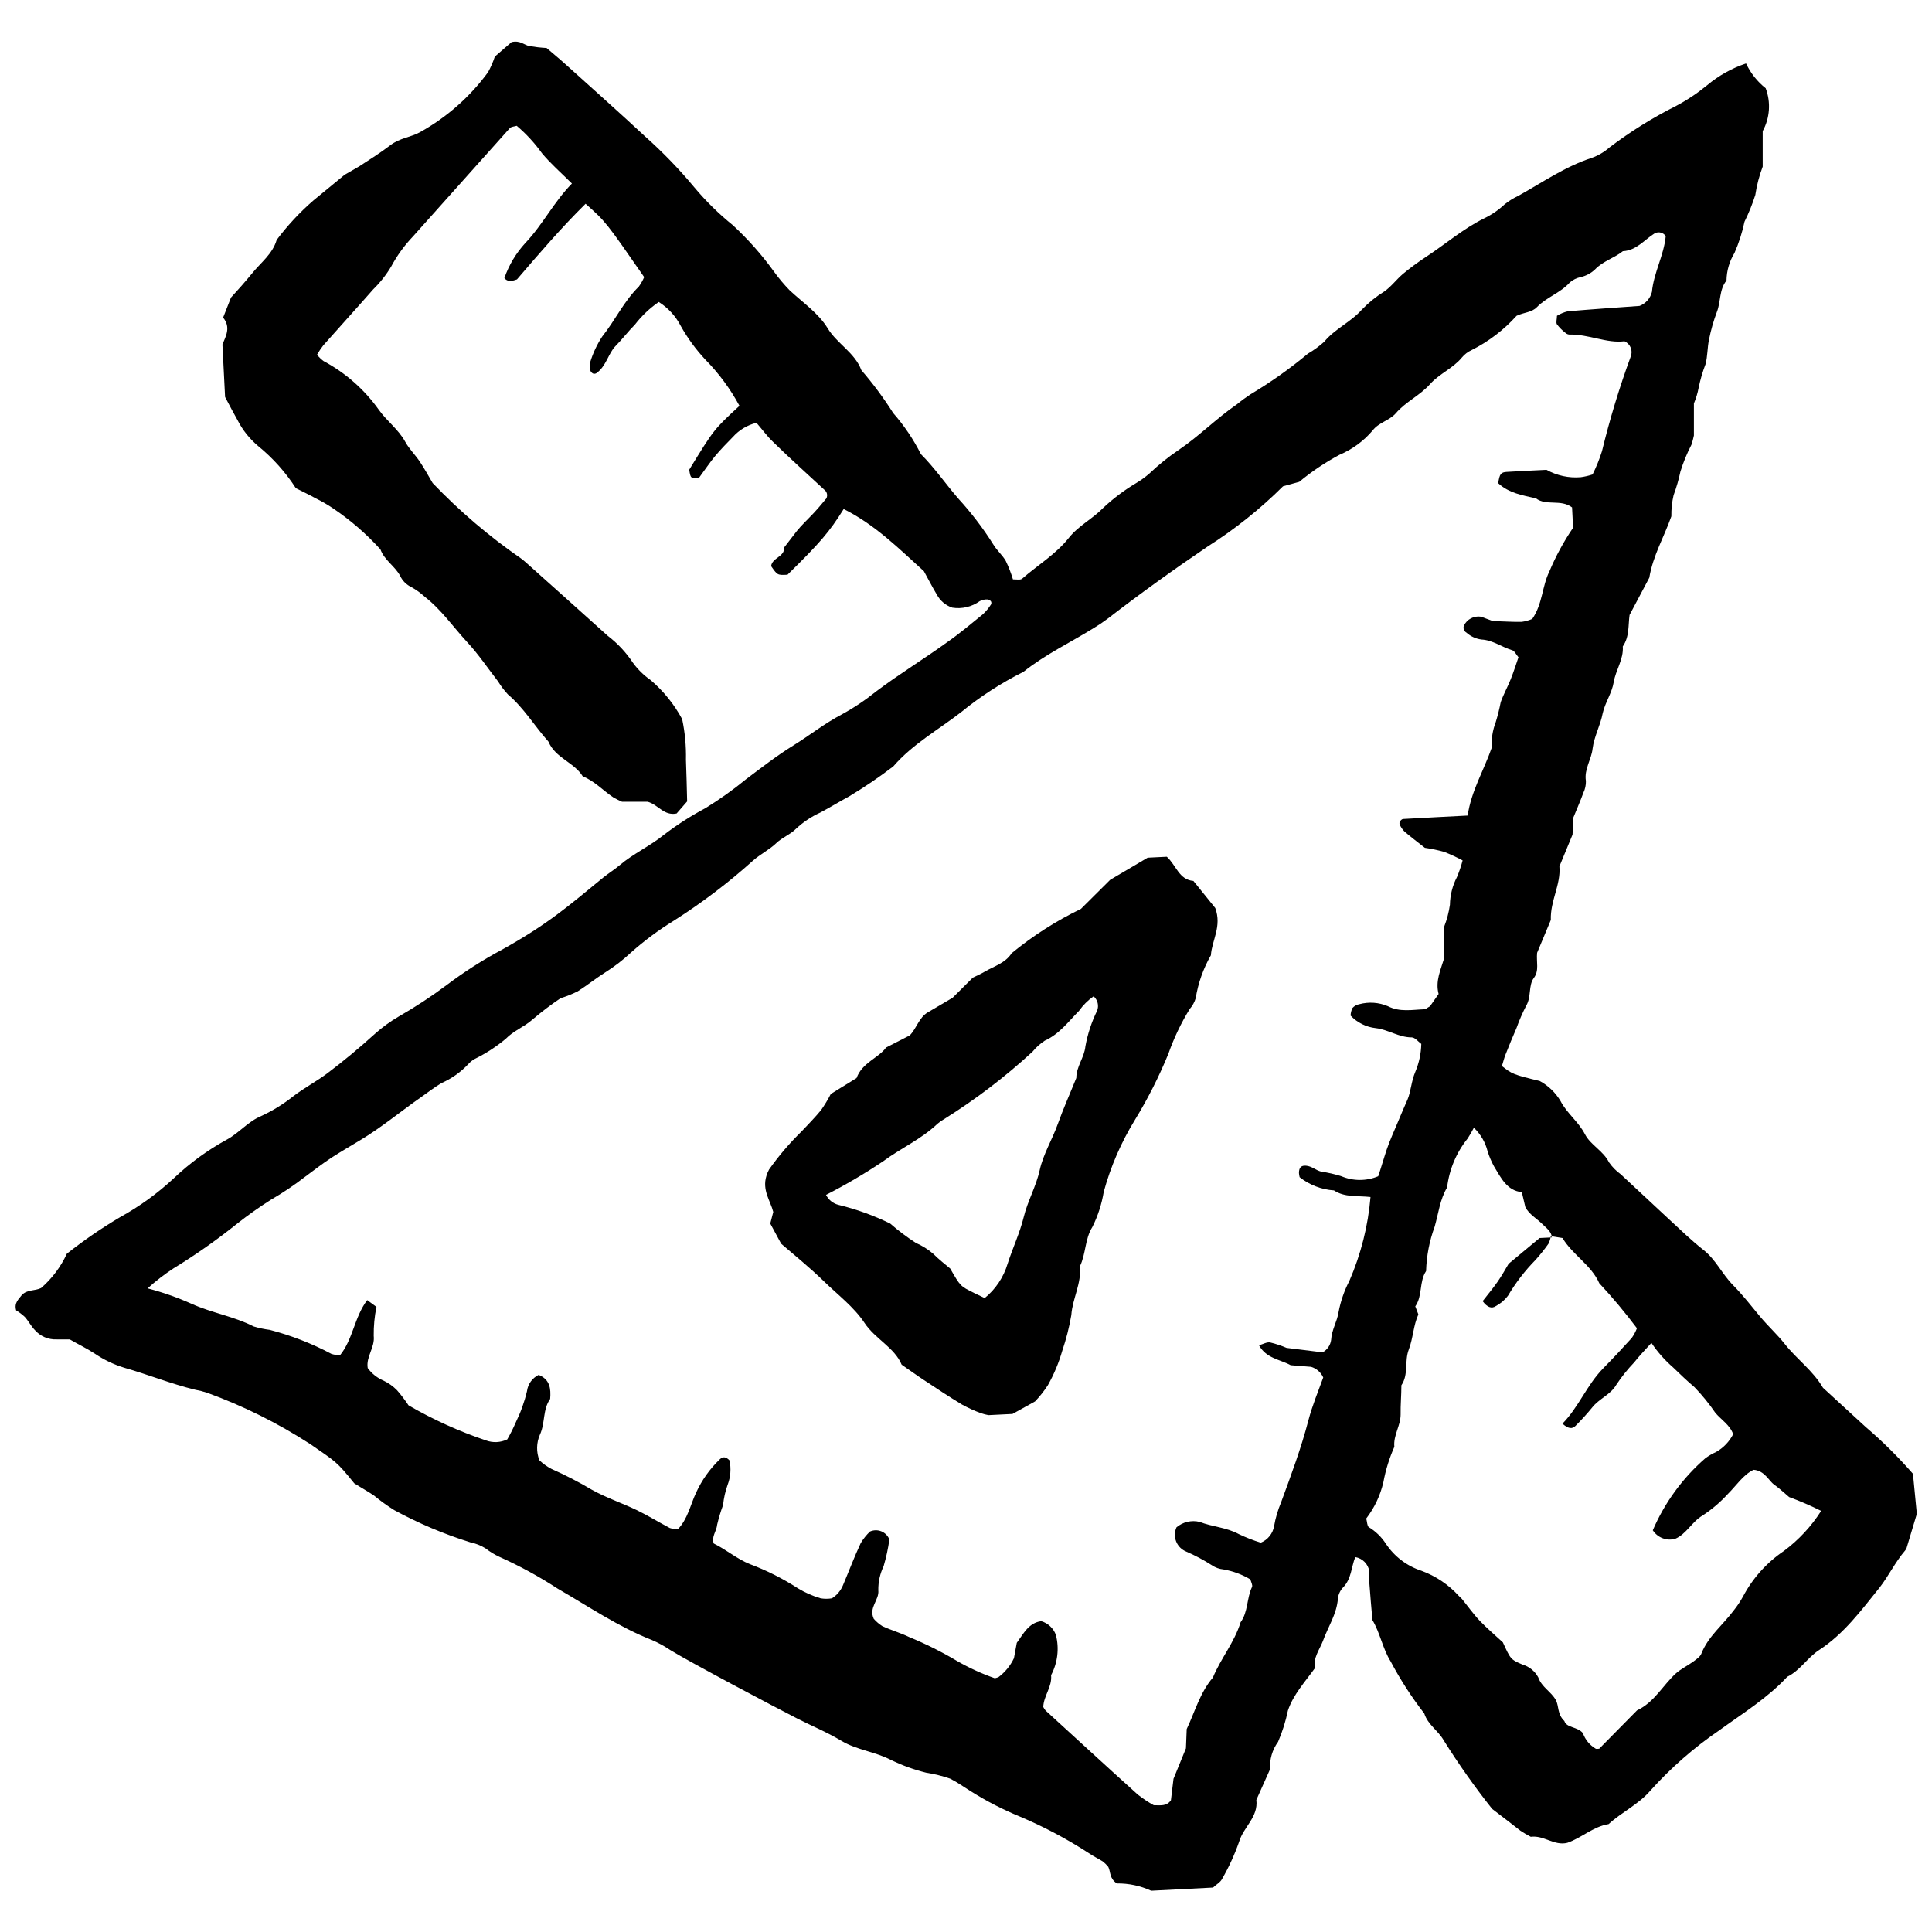
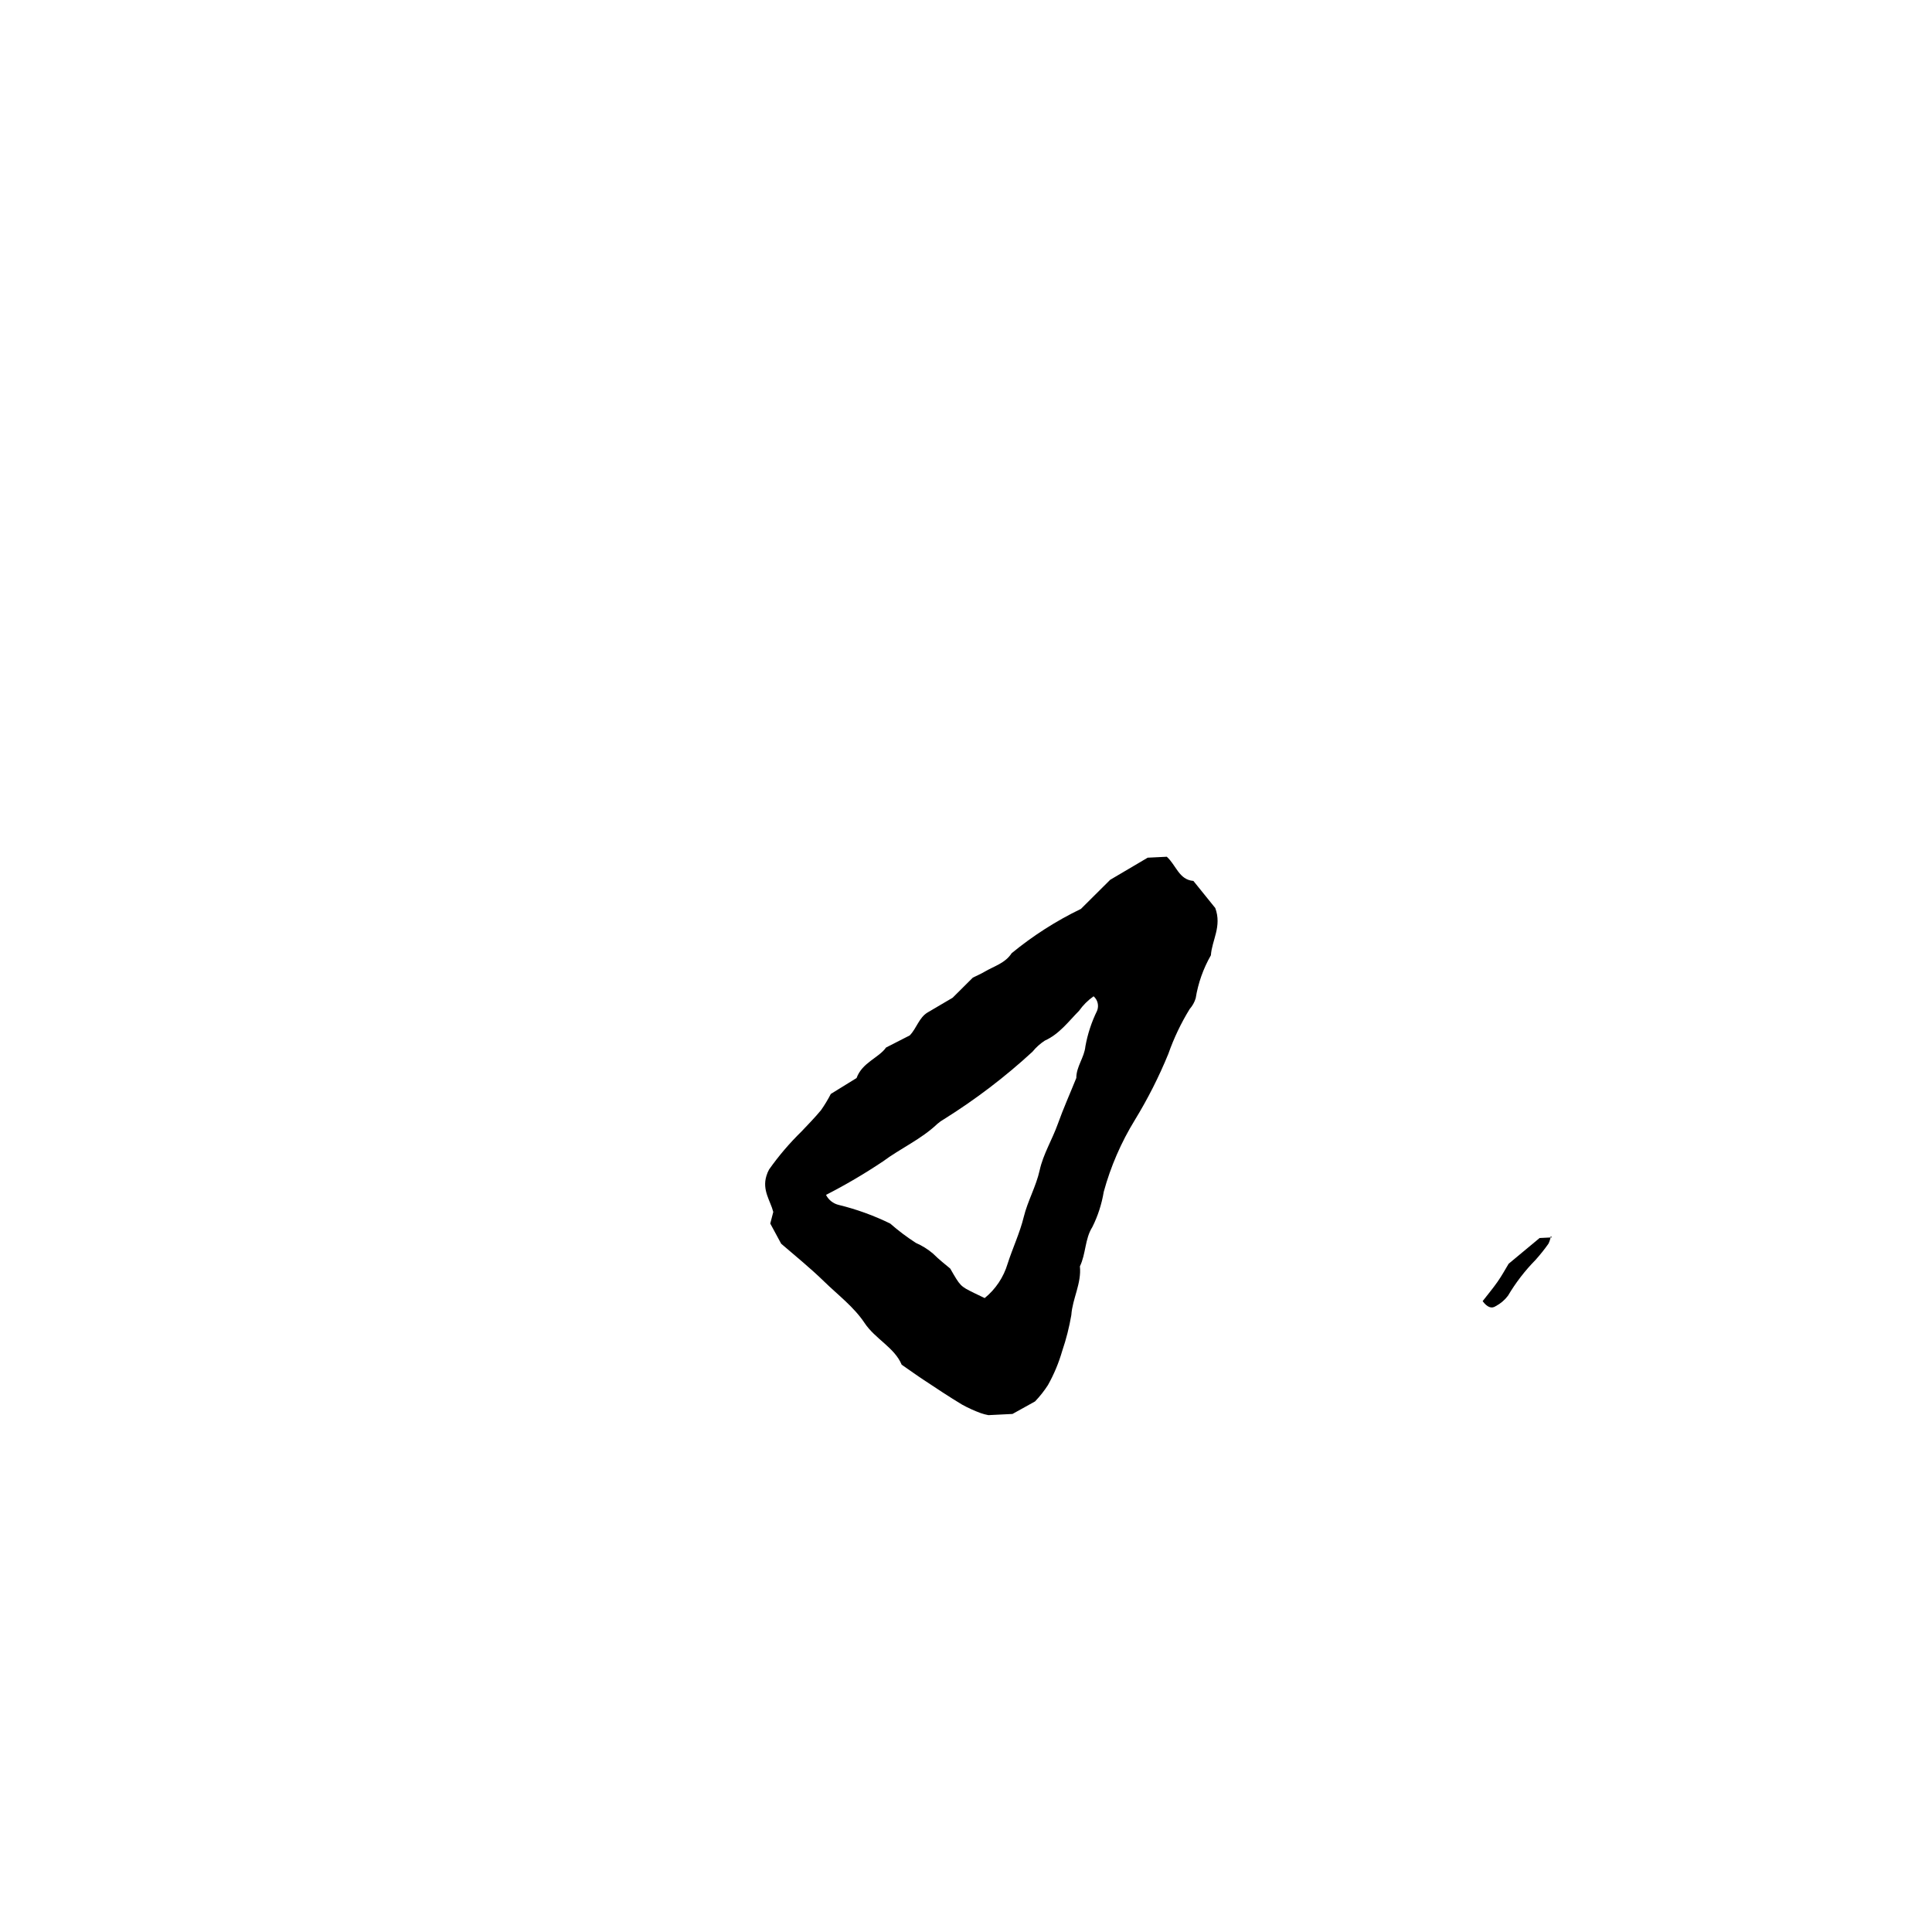
<svg xmlns="http://www.w3.org/2000/svg" width="800px" height="800px" version="1.1" viewBox="144 144 512 512">
  <defs>
    <clipPath id="a">
      <path d="m148.09 155h503.81v491h-503.81z" />
    </clipPath>
  </defs>
  <g clip-path="url(#a)">
-     <path d="m314.71 217.43c-10.184-14.684-10.184-14.684-15.523-19.434-6.5 6.41-12.457 13.367-18.184 20.047-1.477 0.523-2.5 0.66-3.34-0.34h-0.004c1.207-3.473 3.117-6.664 5.613-9.363 4.547-4.797 7.5-10.82 12.297-15.707-2.887-2.863-5.66-5.273-7.981-8.07h0.004c-1.914-2.676-4.152-5.102-6.66-7.231-0.613 0.203-1.453 0.203-1.84 0.637-8.531 9.547-17.086 19.117-25.664 28.711-2.277 2.387-4.219 5.07-5.773 7.977-1.328 2.211-2.93 4.246-4.773 6.047-4.363 4.977-8.82 9.867-13.207 14.82-0.609 0.789-1.164 1.617-1.66 2.481 0.5 0.629 1.082 1.195 1.727 1.68 5.824 3.117 10.844 7.543 14.664 12.934 2.113 2.977 5.184 5.16 7 8.48 1.047 1.91 2.684 3.477 3.887 5.297 1.203 1.82 2.273 3.75 3.363 5.613 7.109 7.434 14.953 14.129 23.414 19.98 0.887 0.66 1.684 1.41 2.5 2.137 6.82 6.113 13.637 12.184 20.457 18.344 2.633 2.008 4.906 4.445 6.731 7.207 1.289 1.762 2.863 3.297 4.66 4.547 3.406 2.902 6.246 6.418 8.363 10.363 0.742 3.535 1.078 7.141 1 10.754 0.137 3.66 0.227 7.297 0.316 11.047l-2.793 3.203c-3.41 0.66-4.75-2.273-7.637-3.113h-6.82c-0.777-0.34-1.535-0.719-2.273-1.137-2.75-1.82-5-4.363-8.137-5.594-2.273-3.727-7.32-4.887-9.094-9.207-3.66-4.09-6.477-8.887-10.73-12.504v0.004c-0.992-1.066-1.875-2.234-2.637-3.477-2.727-3.5-5.137-7.137-8.203-10.434-3.707-4.023-6.82-8.57-11.207-11.98-1.078-0.992-2.269-1.855-3.547-2.566-1.312-0.613-2.367-1.668-2.977-2.981-1.387-2.59-4.184-4.137-5.227-7.023h-0.004c-3.707-4.082-7.887-7.707-12.453-10.797-1.504-1.02-3.074-1.934-4.707-2.727-1.59-0.887-3.227-1.66-5.25-2.684-2.715-4.211-6.074-7.969-9.957-11.137-2.258-1.887-4.113-4.203-5.457-6.82-1.09-1.91-2.09-3.863-3.34-6.207l-0.703-13.91c0.934-2.273 2.273-4.547 0.184-7.137l2.09-5.32c1.77-1.91 3.769-4.184 5.637-6.453 2.273-2.82 5.387-5.09 6.457-8.797h-0.004c2.863-3.824 6.125-7.328 9.73-10.457l8.297-6.82c0.797-0.477 2.41-1.363 3.934-2.273 2.75-1.797 5.547-3.547 8.16-5.547 2.613-2 5.41-2.07 7.981-3.523h-0.004c7.047-3.934 13.164-9.336 17.934-15.844 0.723-1.32 1.324-2.707 1.797-4.137l4.434-3.84c2.273-0.523 3.34 0.773 4.727 1.066 1.508 0.246 3.023 0.414 4.547 0.5 1.637 1.41 3.34 2.797 4.977 4.273 7.094 6.41 14.254 12.754 21.23 19.254h0.004c4.644 4.141 8.977 8.625 12.953 13.41 3.07 3.668 6.488 7.023 10.207 10.027 4.039 3.734 7.691 7.859 10.91 12.32 1.258 1.742 2.641 3.391 4.137 4.93 3.477 3.25 7.613 6.023 10.094 10.094 2.477 4.07 7.16 6.41 8.91 11.07 3.09 3.574 5.91 7.371 8.434 11.367 2.898 3.301 5.367 6.961 7.344 10.887 3.637 3.637 6.547 7.887 9.887 11.75 3.461 3.773 6.574 7.852 9.297 12.184 0.934 1.57 2.41 2.797 3.32 4.387v0.004c0.754 1.566 1.387 3.195 1.887 4.863 1.023 0 1.977 0.203 2.41-0.16 4.137-3.613 8.934-6.477 12.387-10.82 2.547-3.227 6.297-5.047 9.094-7.934 2.664-2.512 5.602-4.719 8.75-6.59 1.258-0.746 2.445-1.605 3.547-2.57 2.387-2.269 4.953-4.336 7.684-6.184 5.477-3.703 10.023-8.387 15.523-12.16 1.148-0.945 2.348-1.824 3.59-2.637 5.344-3.188 10.43-6.793 15.207-10.773 1.539-0.895 2.981-1.945 4.297-3.137 2.84-3.457 7.094-5.227 10-8.547h0.004c1.773-1.836 3.766-3.445 5.934-4.797 1.797-1.25 3.137-3.09 4.82-4.547h-0.004c1.957-1.629 4.008-3.148 6.137-4.547 5.184-3.387 9.887-7.5 15.504-10.273 1.98-0.953 3.805-2.203 5.41-3.703 1.121-0.906 2.352-1.668 3.66-2.273 6.363-3.547 12.387-7.75 19.434-10.047 1.73-0.621 3.324-1.562 4.707-2.773 5.535-4.203 11.449-7.887 17.66-11.004 2.906-1.539 5.644-3.367 8.184-5.453 3.055-2.562 6.562-4.527 10.344-5.797 1.199 2.562 2.981 4.812 5.203 6.57 1.406 3.723 1.117 7.871-0.793 11.363v9.41c-0.918 2.426-1.57 4.938-1.957 7.504-0.77 2.434-1.73 4.805-2.863 7.09-0.598 2.852-1.488 5.629-2.66 8.297-1.344 2.199-2.074 4.719-2.113 7.297-1.977 2.434-1.477 5.613-2.547 8.32-0.895 2.387-1.594 4.84-2.09 7.34-0.453 2.137-0.363 4.387-0.91 6.477v0.004c-0.785 2.043-1.402 4.148-1.84 6.297-0.27 1.418-0.688 2.805-1.25 4.137v8.5c-0.172 0.832-0.391 1.652-0.66 2.457-1.18 2.269-2.152 4.644-2.91 7.09-0.453 2.133-1.062 4.231-1.816 6.273-0.426 1.832-0.625 3.711-0.594 5.594-1.863 5.34-4.887 10.434-5.844 16.273l-5.227 9.867c-0.387 2.703 0 5.75-1.797 8.344 0.25 3.41-1.863 6.207-2.41 9.48-0.453 2.82-2.273 5.387-2.91 8.207-0.613 3.25-2.273 6.137-2.684 9.41-0.316 2.91-2.273 5.434-1.773 8.547l0.004-0.004c0.027 1.09-0.207 2.176-0.68 3.16-0.75 2.07-1.637 4.07-2.637 6.523l-0.227 4.547-3.481 8.434c0.41 4.863-2.453 9.094-2.273 14.184l-3.637 8.707c-0.25 2.387 0.613 4.707-0.863 6.66-1.477 1.953-0.637 5.047-2.023 7.344v-0.004c-0.984 1.91-1.844 3.887-2.566 5.91-1 2.273-2 4.727-2.934 7.094-0.387 1-0.637 2.047-0.934 3 2.613 2.047 2.953 2.273 10 3.957l0.004-0.004c2.273 1.234 4.172 3.059 5.5 5.273 1.703 3.297 4.773 5.5 6.5 8.844 1.477 2.863 4.863 4.387 6.387 7.477h0.004c0.84 1.203 1.875 2.258 3.066 3.117 4.289 4.016 8.594 8.023 12.91 12.023 2.977 2.75 5.887 5.57 9.094 8.094 3.203 2.523 4.91 6.363 7.75 9.25s4.797 5.5 7.16 8.32c2.363 2.82 4.547 4.727 6.613 7.344 3.16 4 7.477 7.047 10.094 11.57 3.797 3.477 7.57 6.957 11.367 10.434v-0.004c4.457 3.812 8.625 7.945 12.48 12.367l1.023 10.617-2.727 9.094-0.004-0.004c-0.086 0.223-0.211 0.43-0.363 0.613-2.637 3.07-4.41 6.82-6.82 9.887-4.82 5.977-9.41 12.23-16.023 16.527-3.07 2-5 5.41-8.387 7.047-5.273 5.684-11.867 9.73-18.07 14.23-6.676 4.559-12.781 9.898-18.188 15.91-3.137 3.684-7.594 5.707-11.094 8.91-4.09 0.66-7.137 3.637-10.934 4.957-3.457 0.887-6.25-2.07-9.707-1.59l0.004-0.004c-0.957-0.492-1.883-1.035-2.773-1.637-2.273-1.75-4.547-3.57-7.457-5.75-4.617-5.816-8.902-11.887-12.844-18.184-1.434-2.547-4.207-4.137-5.137-7.094-3.363-4.332-6.344-8.949-8.91-13.797-2.16-3.457-2.773-7.523-4.84-10.98-0.273-3.297-0.59-6.57-0.816-9.867l-0.004 0.004c-0.051-1.023-0.051-2.047 0-3.07-0.312-1.918-1.809-3.426-3.727-3.75-1.066 2.66-1 5.75-3.203 8.023h-0.004c-0.766 0.797-1.25 1.816-1.387 2.91-0.273 4.16-2.637 7.547-4 11.367-0.887 2.273-2.684 4.547-2 7-2.797 3.887-5.844 7.16-7.25 11.367-0.59 2.844-1.465 5.625-2.613 8.297-1.531 2.094-2.277 4.66-2.117 7.25l-3.637 8.137c0.547 4.547-3.387 7.16-4.547 11.023h0.004c-1.203 3.449-2.723 6.773-4.547 9.934-0.453 0.91-1.57 1.477-2.387 2.273l-16.391 0.84v0.004c-2.852-1.312-5.957-1.973-9.094-1.934-2.047-1.363-1.613-3.07-2.273-4.387h0.004c-0.438-0.539-0.934-1.027-1.48-1.457-1.227-0.773-2.57-1.387-3.82-2.273l0.004 0.004c-5.824-3.773-11.969-7.023-18.367-9.707-4.391-1.812-8.621-3.996-12.641-6.523-1.863-1.137-3.66-2.453-5.613-3.434-2.062-0.711-4.184-1.238-6.34-1.57-3.184-0.789-6.273-1.902-9.23-3.316-4.25-2.273-9.094-2.66-13.207-5.113s-7.844-3.934-11.75-5.934c-5.82-2.953-28.777-15.117-33.711-18.184v-0.004c-1.516-1.02-3.121-1.895-4.797-2.613-8.887-3.5-16.777-8.887-25.004-13.637-4.894-3.191-10.035-5.996-15.367-8.387-1.328-0.613-2.578-1.375-3.727-2.273-1.238-0.766-2.602-1.305-4.023-1.594-6.977-2.176-13.723-5.031-20.141-8.523-1.871-1.168-3.664-2.457-5.363-3.863-1.82-1.227-3.727-2.273-5.25-3.25-4.727-5.863-4.863-5.684-11.617-10.367-8.586-5.566-17.773-10.141-27.391-13.637-1.035-0.34-2.09-0.605-3.16-0.797-6.363-1.547-12.457-4.023-18.754-5.82-2.805-0.852-5.461-2.125-7.887-3.773-2.137-1.41-4.547-2.547-6.594-3.75h-3.434 0.004c-2.238 0.109-4.402-0.824-5.867-2.523-1-1.047-1.66-2.387-2.637-3.457v0.004c-0.695-0.648-1.457-1.219-2.269-1.707-0.59-2.023 0.703-2.977 1.477-4.047 1.434-1.547 3.523-1.066 5.137-1.887v0.004c2.891-2.516 5.219-5.613 6.82-9.094 4.469-3.531 9.168-6.758 14.07-9.66 5.137-2.832 9.91-6.281 14.207-10.273 4.254-4.055 9.023-7.531 14.184-10.344 3.25-1.773 5.523-4.75 9.094-6.227l-0.004-0.004c2.977-1.375 5.773-3.102 8.344-5.137 2.934-2.273 6.184-3.957 9.094-6.137 4.387-3.297 8.594-6.82 12.66-10.5 1.926-1.723 4.019-3.246 6.25-4.547 4.418-2.527 8.676-5.32 12.754-8.367 4.672-3.523 9.609-6.68 14.773-9.434 12.207-6.82 17.32-11.367 26.707-19.047 1.434-1.16 3-2.113 4.363-3.273 3.551-3.023 8.098-5.113 11.711-8.047 3.484-2.66 7.176-5.031 11.047-7.09 3.754-2.309 7.344-4.871 10.75-7.664 4.09-3.07 8.137-6.227 12.48-8.91 4.34-2.684 8.344-5.887 12.91-8.273 3.207-1.754 6.25-3.793 9.094-6.09 6.023-4.547 12.617-8.547 18.891-13.094 3.273-2.273 6.344-4.887 9.457-7.41h-0.004c0.793-0.754 1.484-1.602 2.07-2.523 0.137-0.258 0.137-0.562 0-0.82-0.219-0.289-0.547-0.48-0.91-0.52-0.719-0.039-1.434 0.117-2.066 0.453-2.102 1.512-4.719 2.133-7.273 1.727-1.758-0.586-3.219-1.824-4.094-3.453-1.137-1.887-2.137-3.84-3.434-6.207-6.434-5.82-12.91-12.32-21.254-16.48-3.797 6.07-6.184 8.863-14.891 17.41-2.66 0.137-2.66 0.137-4.34-2.273 0.273-2.273 3.59-2.41 3.457-4.957 1.113-1.453 2.273-2.977 3.363-4.363 1.09-1.387 3.023-3.203 4.547-4.84s2.387-2.773 3.273-3.797v0.004c0.398-0.785 0.18-1.742-0.523-2.273-4.547-4.227-9.23-8.41-13.637-12.73-1.57-1.5-2.863-3.297-4.363-5.023h-0.004c-2.402 0.586-4.574 1.883-6.227 3.727-1.547 1.57-3.09 3.16-4.547 4.863-1.453 1.703-3.023 4.07-4.547 6.113-2.137 0-2.137 0-2.5-2.273 6.547-10.684 6.547-10.684 13.32-16.934v0.004c-2.43-4.512-5.492-8.652-9.09-12.297-2.496-2.68-4.664-5.648-6.457-8.844-1.34-2.613-3.359-4.82-5.844-6.387-2.402 1.66-4.535 3.684-6.316 6-1.82 1.82-3.363 3.887-5.184 5.727-1.82 1.84-2.477 5.387-5.023 7.137v0.004c-0.258 0.164-0.574 0.207-0.863 0.113-0.336-0.152-0.598-0.43-0.727-0.773-0.223-0.715-0.246-1.477-0.07-2.207 0.734-2.41 1.805-4.707 3.184-6.816 3.434-4.297 5.75-9.387 9.73-13.273l-0.004-0.004c0.559-0.781 1.031-1.617 1.41-2.5zm240.27 254.16 0.297 0.297c-0.203-1.613-1.5-2.453-2.5-3.457-1.547-1.547-3.57-2.613-4.547-4.547l-0.934-3.957c-3.887-0.363-5.5-3.727-7.363-6.82v0.004c-0.695-1.273-1.27-2.613-1.703-4-0.59-2.391-1.852-4.559-3.637-6.25-0.504 0.98-1.059 1.938-1.66 2.863-2.992 3.723-4.875 8.211-5.434 12.957-1.91 3.203-2.273 6.82-3.297 10.387-1.391 3.777-2.156 7.754-2.273 11.773-1.887 2.84-0.887 6.547-2.863 9.363l0.816 2.137c-1.34 2.91-1.363 6.227-2.547 9.32-1.184 3.09 0 6.594-1.953 9.457 0 2.613-0.25 5.184-0.203 7.75 0 2.977-1.977 5.523-1.66 8.547v0.004c-1.332 2.996-2.309 6.141-2.906 9.363-0.809 3.5-2.359 6.789-4.547 9.641 0.25 0.887 0.227 1.934 0.66 2.273l-0.004-0.004c1.828 1.109 3.383 2.617 4.547 4.41 2.238 3.383 5.555 5.906 9.41 7.16 3.805 1.391 7.215 3.684 9.934 6.684 0.281 0.246 0.547 0.504 0.797 0.773 1.613 1.977 3.09 4.09 4.84 5.91 1.75 1.82 4.273 4 6.023 5.613 2.023 4.41 2.023 4.547 5.207 5.887v0.004c1.781 0.52 3.277 1.73 4.16 3.363 0.91 2.637 3.434 3.797 4.66 6.023 0.887 1.59 0.316 3.707 2.273 5.57 0.566 1.84 3.434 1.453 4.91 3.203 0.609 1.738 1.816 3.207 3.41 4.137 0.227 0.113 0.613 0 0.91 0l10.023-10.16c4.547-2.113 6.82-6.613 10.273-9.773 1.34-1.203 3.023-2 4.547-3.09 0.863-0.66 1.977-1.34 2.273-2.273 1.82-4.547 5.707-7.547 8.547-11.367 0.914-1.141 1.727-2.356 2.43-3.637 2.566-4.875 6.301-9.035 10.867-12.117 3.906-2.91 7.25-6.508 9.863-10.613-2.754-1.375-5.586-2.598-8.477-3.66-1.16-0.953-2.523-2.273-3.977-3.297-1.453-1.023-2.5-3.707-5.457-3.934-2.75 1.32-4.547 4.16-6.82 6.41-1.977 2.164-4.215 4.074-6.66 5.684-2.84 1.637-4.34 4.977-7.32 6.207-2.254 0.609-4.644-0.312-5.91-2.273 3.152-7.332 7.914-13.859 13.938-19.094 0.875-0.645 1.82-1.195 2.816-1.637 1.949-1.098 3.527-2.742 4.547-4.731-0.863-2.453-3.113-3.773-4.707-5.637-1.652-2.426-3.508-4.707-5.543-6.82-1.953-1.66-3.82-3.434-5.66-5.227-2.195-1.906-4.129-4.09-5.754-6.5-1.703 1.887-3.25 3.457-4.547 5.137-1.773 1.852-3.379 3.859-4.793 6-1.453 2.547-4.547 3.66-6.344 5.957-1.391 1.703-2.871 3.336-4.434 4.887-0.863 0.887-1.934 0.797-3.457-0.59 4.273-4.34 6.457-10.23 10.797-14.66 2.578-2.621 5.09-5.297 7.547-8.023l0.004-0.004c0.566-0.805 1.031-1.672 1.387-2.59-3.113-4.152-6.445-8.137-9.98-11.934-2.137-4.84-7-7.434-9.75-11.98zm30.461-265.02c-0.641-0.949-1.891-1.27-2.91-0.75-2.727 1.684-4.82 4.547-8.457 4.75-2.273 1.82-5.25 2.613-7.344 4.797h0.004c-1.062 1.02-2.383 1.734-3.82 2.066-1.066 0.211-2.062 0.699-2.887 1.41-2.5 2.797-6.184 3.91-8.75 6.57-1.363 1.41-3.363 1.34-5.363 2.273-3.375 3.742-7.414 6.824-11.914 9.09-1 0.453-1.887 1.133-2.59 1.98-2.387 2.887-6.023 4.32-8.41 7.023-2.727 3.07-6.523 4.707-9.094 7.75-1.727 1.953-4.547 2.434-6.137 4.547-2.387 2.812-5.398 5.023-8.797 6.457-3.785 2.023-7.356 4.422-10.66 7.16l-4.297 1.184v-0.004c-6.039 6.012-12.719 11.344-19.91 15.914-9.094 6.16-17.957 12.523-26.641 19.23-1.164 0.871-2.371 1.684-3.617 2.43-6.207 3.84-12.867 7-18.617 11.594-5.894 2.945-11.441 6.535-16.547 10.707-6.047 4.684-12.844 8.457-17.934 14.344-3.754 2.867-7.66 5.519-11.707 7.953-2.57 1.387-5.07 2.934-7.66 4.297-2.363 1.074-4.535 2.527-6.434 4.297-1.523 1.547-3.66 2.273-5.297 3.863-1.637 1.59-4.207 2.91-6.07 4.547h0.004c-6.531 5.879-13.543 11.199-20.961 15.91-4.027 2.473-7.832 5.293-11.363 8.434-2.137 2-4.457 3.789-6.934 5.344-2.477 1.57-4.75 3.41-7.227 4.977h-0.004c-1.461 0.734-2.981 1.344-4.543 1.82-2.57 1.73-5.035 3.606-7.391 5.613-2.273 2.023-5.09 3.023-7.094 5.113h0.004c-2.527 2.113-5.297 3.914-8.254 5.367-0.641 0.352-1.219 0.812-1.703 1.363-2.016 2.144-4.441 3.863-7.137 5.047-1.887 1.137-3.59 2.453-5.363 3.707-5.387 3.75-10.434 7.981-16.07 11.367-2.5 1.523-5.047 2.977-7.477 4.547-2.434 1.57-4.727 3.363-7.07 5.09-2.934 2.273-5.887 4.273-9.094 6.137l-0.004-0.004c-3.09 1.953-6.078 4.062-8.953 6.32-5.406 4.344-11.086 8.34-17.004 11.957-2.406 1.578-4.688 3.34-6.82 5.273 3.988 1.039 7.879 2.406 11.641 4.09 5.32 2.41 11.207 3.32 16.457 6v0.004c1.395 0.422 2.824 0.727 4.273 0.906 5.676 1.477 11.164 3.613 16.344 6.367 0.734 0.234 1.5 0.355 2.273 0.363 3.434-4.207 3.797-10.094 7.207-14.617l2.453 1.797c-0.516 2.519-0.758 5.086-0.727 7.66 0.363 3.113-2.09 5.523-1.59 8.547h-0.004c1.086 1.488 2.555 2.648 4.25 3.363 1.312 0.629 2.504 1.484 3.523 2.523 1.105 1.266 2.121 2.602 3.047 4 6.492 3.769 13.348 6.875 20.457 9.273 1.855 0.703 3.918 0.613 5.707-0.25 0.844-1.469 1.605-2.988 2.273-4.547 1.289-2.621 2.281-5.383 2.953-8.227 0.234-1.871 1.398-3.496 3.094-4.32 3 1.203 3.273 3.66 3.047 6.363-2 2.82-1.297 6.41-2.703 9.457h-0.004c-0.953 2.164-1.004 4.621-0.137 6.82 0.953 0.898 2.023 1.664 3.184 2.273 3.676 1.625 7.25 3.469 10.707 5.523 3.82 2.137 8.023 3.523 11.98 5.434 2.953 1.434 5.773 3.184 8.684 4.707l-0.004-0.004c0.691 0.223 1.414 0.328 2.137 0.32 2.613-2.684 3.297-6.41 4.82-9.66 1.52-3.34 3.668-6.356 6.32-8.887 0.797-0.75 1.613-0.684 2.547 0.316h-0.004c0.469 2.164 0.293 4.414-0.5 6.477-0.613 1.727-1.016 3.519-1.203 5.344-0.629 1.703-1.152 3.441-1.57 5.207-0.137 1.727-1.59 3.227-0.887 5 3.387 1.66 6.16 4.113 9.613 5.477h0.004c4.453 1.676 8.711 3.824 12.707 6.41 1.879 1.133 3.894 2.019 6 2.637 0.984 0.16 1.992 0.16 2.977 0 1.332-0.836 2.367-2.066 2.957-3.523 1.57-3.707 2.977-7.477 4.684-11.117v0.004c0.676-1.129 1.5-2.164 2.453-3.07 0.961-0.426 2.051-0.441 3.019-0.043 0.973 0.402 1.734 1.18 2.117 2.156-0.332 2.391-0.844 4.754-1.523 7.07-0.957 1.984-1.441 4.164-1.41 6.363 0.297 2.613-2.613 4.547-1.203 7.594 0.66 0.75 1.426 1.398 2.273 1.934 2.273 1.066 4.797 1.773 7.094 2.887 4.391 1.805 8.648 3.93 12.727 6.363 3.164 1.816 6.492 3.34 9.934 4.547 0.25 0 0.637-0.16 0.977-0.25 1.773-1.316 3.195-3.051 4.141-5.047l0.75-4.07c1.84-2.547 3.184-5.297 6.477-5.75 1.797 0.531 3.238 1.879 3.887 3.637 0.926 3.594 0.469 7.406-1.273 10.684 0.316 3.07-1.977 5.477-2.07 8.434h0.004c0.164 0.336 0.371 0.648 0.613 0.934 8.137 7.434 16.23 14.891 24.438 22.277l-0.004-0.004c1.332 1.051 2.746 1.992 4.231 2.82 1.863 0 3.41 0.316 4.547-1.32l0.684-5.684 3.297-8.07 0.203-5.113c2.16-4.547 3.523-9.66 6.934-13.637 2.09-5.07 5.727-9.344 7.344-14.66 2.023-2.773 1.59-6.344 3.023-9.344 0.227-0.5-0.25-1.32-0.434-2.023h-0.004c-2.191-1.309-4.602-2.199-7.113-2.637-1.094-0.102-2.141-0.477-3.047-1.09-2.172-1.395-4.453-2.609-6.82-3.637-1.215-0.488-2.18-1.449-2.672-2.664-0.488-1.215-0.461-2.578 0.082-3.769 1.688-1.422 3.945-1.961 6.09-1.453 3.41 1.32 7.137 1.453 10.434 3.25 1.879 0.906 3.824 1.664 5.82 2.273 1.852-0.762 3.18-2.418 3.523-4.391 0.371-2.152 0.992-4.258 1.84-6.273 2.637-7.16 5.32-14.344 7.25-21.754 1.023-3.91 2.57-7.594 3.934-11.367v0.004c-0.617-1.363-1.793-2.391-3.227-2.82l-5.41-0.434c-2.82-1.547-6.434-1.773-8.387-5.273 1.047-0.297 2.113-0.934 3-0.75v0.004c1.469 0.355 2.906 0.832 4.297 1.43l9.547 1.184c1.25-0.672 2.102-1.91 2.273-3.32 0.137-2.66 1.613-4.863 1.977-7.387 0.547-2.875 1.512-5.656 2.863-8.25 3.059-7.051 4.949-14.551 5.594-22.211-3.34-0.387-6.82 0.16-9.684-1.75-3.316-0.223-6.484-1.445-9.094-3.5-0.094-0.363-0.152-0.738-0.184-1.113 0-1.547 0.684-2.023 1.863-1.934 1.547 0.113 2.637 1.25 4.047 1.57 1.812 0.262 3.602 0.672 5.344 1.227 3.121 1.305 6.633 1.305 9.75 0 0.773-2.273 1.477-4.773 2.273-7.137 0.797-2.363 1.91-4.75 2.887-7.113 0.977-2.363 1.703-4.023 2.59-6.047 0.887-2.023 1.023-4.934 2.07-7.344 0.996-2.356 1.535-4.875 1.594-7.434-0.797-0.566-1.66-1.727-2.547-1.727-3.41 0-6.207-2.07-9.5-2.453h-0.004c-2.551-0.273-4.922-1.449-6.68-3.32 0.02-0.691 0.184-1.371 0.477-2 0.48-0.539 1.129-0.902 1.84-1.023 2.504-0.676 5.16-0.488 7.547 0.523 3.184 1.637 6.457 0.934 9.73 0.816 0.316 0 0.637-0.34 1.453-0.797l2.273-3.25c-0.91-3.387 0.566-6.434 1.477-9.5v-8.344 0.004c0.727-1.871 1.238-3.816 1.523-5.797 0.043-2.559 0.68-5.074 1.863-7.344 0.605-1.434 1.105-2.906 1.5-4.41-1.586-0.855-3.227-1.617-4.91-2.273-1.672-0.465-3.371-0.82-5.09-1.066-1.977-1.57-3.75-2.887-5.41-4.32-0.508-0.516-0.926-1.113-1.227-1.773-0.129-0.273-0.129-0.59 0-0.863 0.184-0.297 0.547-0.66 0.84-0.684 5.477-0.316 10.98-0.59 17.141-0.91 0.887-6.41 4.32-12.07 6.363-17.957v0.004c-0.125-2.324 0.238-4.648 1.07-6.82 0.531-1.734 0.973-3.492 1.316-5.273 0.727-2.07 1.82-4 2.637-6.047s1.434-4 2.07-5.863c-0.66-0.773-1.023-1.66-1.613-1.84-2.797-0.84-5.207-2.727-8.23-2.863v-0.004c-1.465-0.195-2.836-0.828-3.934-1.816-0.641-0.359-0.938-1.125-0.703-1.82 0.812-1.723 2.664-2.703 4.547-2.41l3.25 1.203c2.453 0 5.023 0.227 7.594 0.16h-0.004c0.949-0.129 1.875-0.391 2.754-0.77 2.75-4 2.57-8.637 4.547-12.617h-0.004c1.703-4.047 3.805-7.918 6.273-11.547l-0.273-5.387c-3-2.273-6.82-0.316-9.594-2.41-3.547-0.797-7.16-1.387-9.98-4 0.363-2.434 0.684-2.91 2.273-3 3.66-0.227 7.32-0.387 10.523-0.547h0.008c2.766 1.543 5.934 2.223 9.09 1.953 1.059-0.145 2.102-0.387 3.113-0.727 1-1.992 1.836-4.059 2.5-6.184 2.059-8.469 4.594-16.816 7.594-25.004 0.668-1.586-0.059-3.418-1.637-4.113-4.684 0.613-9.457-1.887-14.617-1.773-0.371-0.023-0.723-0.176-1-0.43-0.855-0.652-1.621-1.418-2.273-2.273-0.316-0.5 0-1.387 0-2.273 0.883-0.539 1.84-0.938 2.844-1.184 6.57-0.566 13.137-1 19.047-1.434 1.629-0.629 2.848-2.012 3.273-3.703 0.477-5.113 3.184-9.684 3.66-14.797z" />
-   </g>
+     </g>
  <path d="m418.3 515.39-5.977 3.32-6.363 0.316-0.004 0.004c-0.68-0.125-1.348-0.301-2-0.523-1.723-0.629-3.394-1.387-5-2.273-3.434-2.07-6.82-4.32-10.137-6.523-1.84-1.203-3.613-2.5-5.863-4.047-1.887-4.547-7.023-6.82-9.844-11.07s-7.07-7.434-10.73-11c-3.66-3.57-7.684-6.82-11.367-10l-2.887-5.344 0.797-3.07c-0.727-2.91-3-5.727-1.82-9.547 0.176-0.594 0.41-1.164 0.707-1.703 2.543-3.606 5.414-6.969 8.57-10.051 1.773-1.863 3.57-3.707 5.207-5.684l-0.004 0.004c0.961-1.371 1.828-2.809 2.594-4.297l6.82-4.207c1.477-4.113 5.887-5.34 7.82-8.094l6.273-3.203c1.863-1.934 2.434-4.707 4.75-6.094l6.613-3.887 5.363-5.34c1.137-0.566 2.137-0.977 3.09-1.547 2.5-1.477 5.5-2.273 7.184-4.91 5.633-4.633 11.801-8.578 18.367-11.75l7.75-7.707 9.938-5.863 5.07-0.25c2.5 2.273 3.227 6.094 7.047 6.41l5.797 7.184c1.797 4.887-0.91 8.547-1.16 12.523h-0.004c-2.016 3.516-3.379 7.367-4.023 11.367-0.312 1.059-0.855 2.035-1.59 2.863-2.305 3.75-4.203 7.734-5.66 11.887-2.488 6.078-5.461 11.945-8.887 17.551-3.629 5.91-6.402 12.309-8.23 19-0.535 3.25-1.551 6.398-3.023 9.344-2 3.16-1.684 7.094-3.297 10.41 0.453 4.547-1.953 8.5-2.273 12.887l0.004 0.004c-0.551 3.227-1.355 6.402-2.41 9.5-0.91 3.168-2.184 6.219-3.797 9.094-0.996 1.543-2.137 2.992-3.41 4.316zm15.504-107.36v0.004c-1.492 1.051-2.793 2.348-3.844 3.84-2.82 2.84-5.207 6.16-9.094 7.91h0.004c-1.23 0.805-2.324 1.793-3.254 2.934-7.238 6.668-15.086 12.648-23.434 17.867-0.641 0.363-1.242 0.789-1.797 1.273-4.273 4.07-9.73 6.457-14.434 9.957v-0.004c-4.84 3.238-9.863 6.191-15.047 8.844 0.672 1.34 1.902 2.312 3.363 2.66 4.711 1.148 9.285 2.801 13.641 4.934 2.141 1.879 4.422 3.594 6.816 5.137 1.648 0.719 3.18 1.676 4.547 2.84 1.547 1.547 3.297 2.91 4.547 3.957 2.684 4.66 2.66 4.66 6.297 6.457l2.84 1.363v-0.004c2.891-2.352 5.004-5.519 6.07-9.09 1.34-4.184 3.25-8.184 4.273-12.387 1.023-4.207 3.297-8.16 4.227-12.41 0.934-4.25 3.32-8.094 4.797-12.23 1.477-4.137 3.273-8.137 4.91-12.207 0-3.047 2.113-5.387 2.41-8.387v-0.004c0.59-3.266 1.629-6.43 3.09-9.41 0.547-1.344 0.18-2.883-0.91-3.84z" />
  <path d="m554.98 471.59c-0.105 0.703-0.316 1.387-0.633 2.023-1.055 1.488-2.195 2.914-3.41 4.273-2.809 2.852-5.258 6.035-7.297 9.477-0.863 1.156-1.977 2.102-3.25 2.773-1.09 0.75-2.273 0.316-3.477-1.32 1.297-1.684 2.703-3.34 3.957-5.137 1.25-1.797 1.91-3.09 2.934-4.773l8.207-6.82 3.273-0.16z" />
</svg>